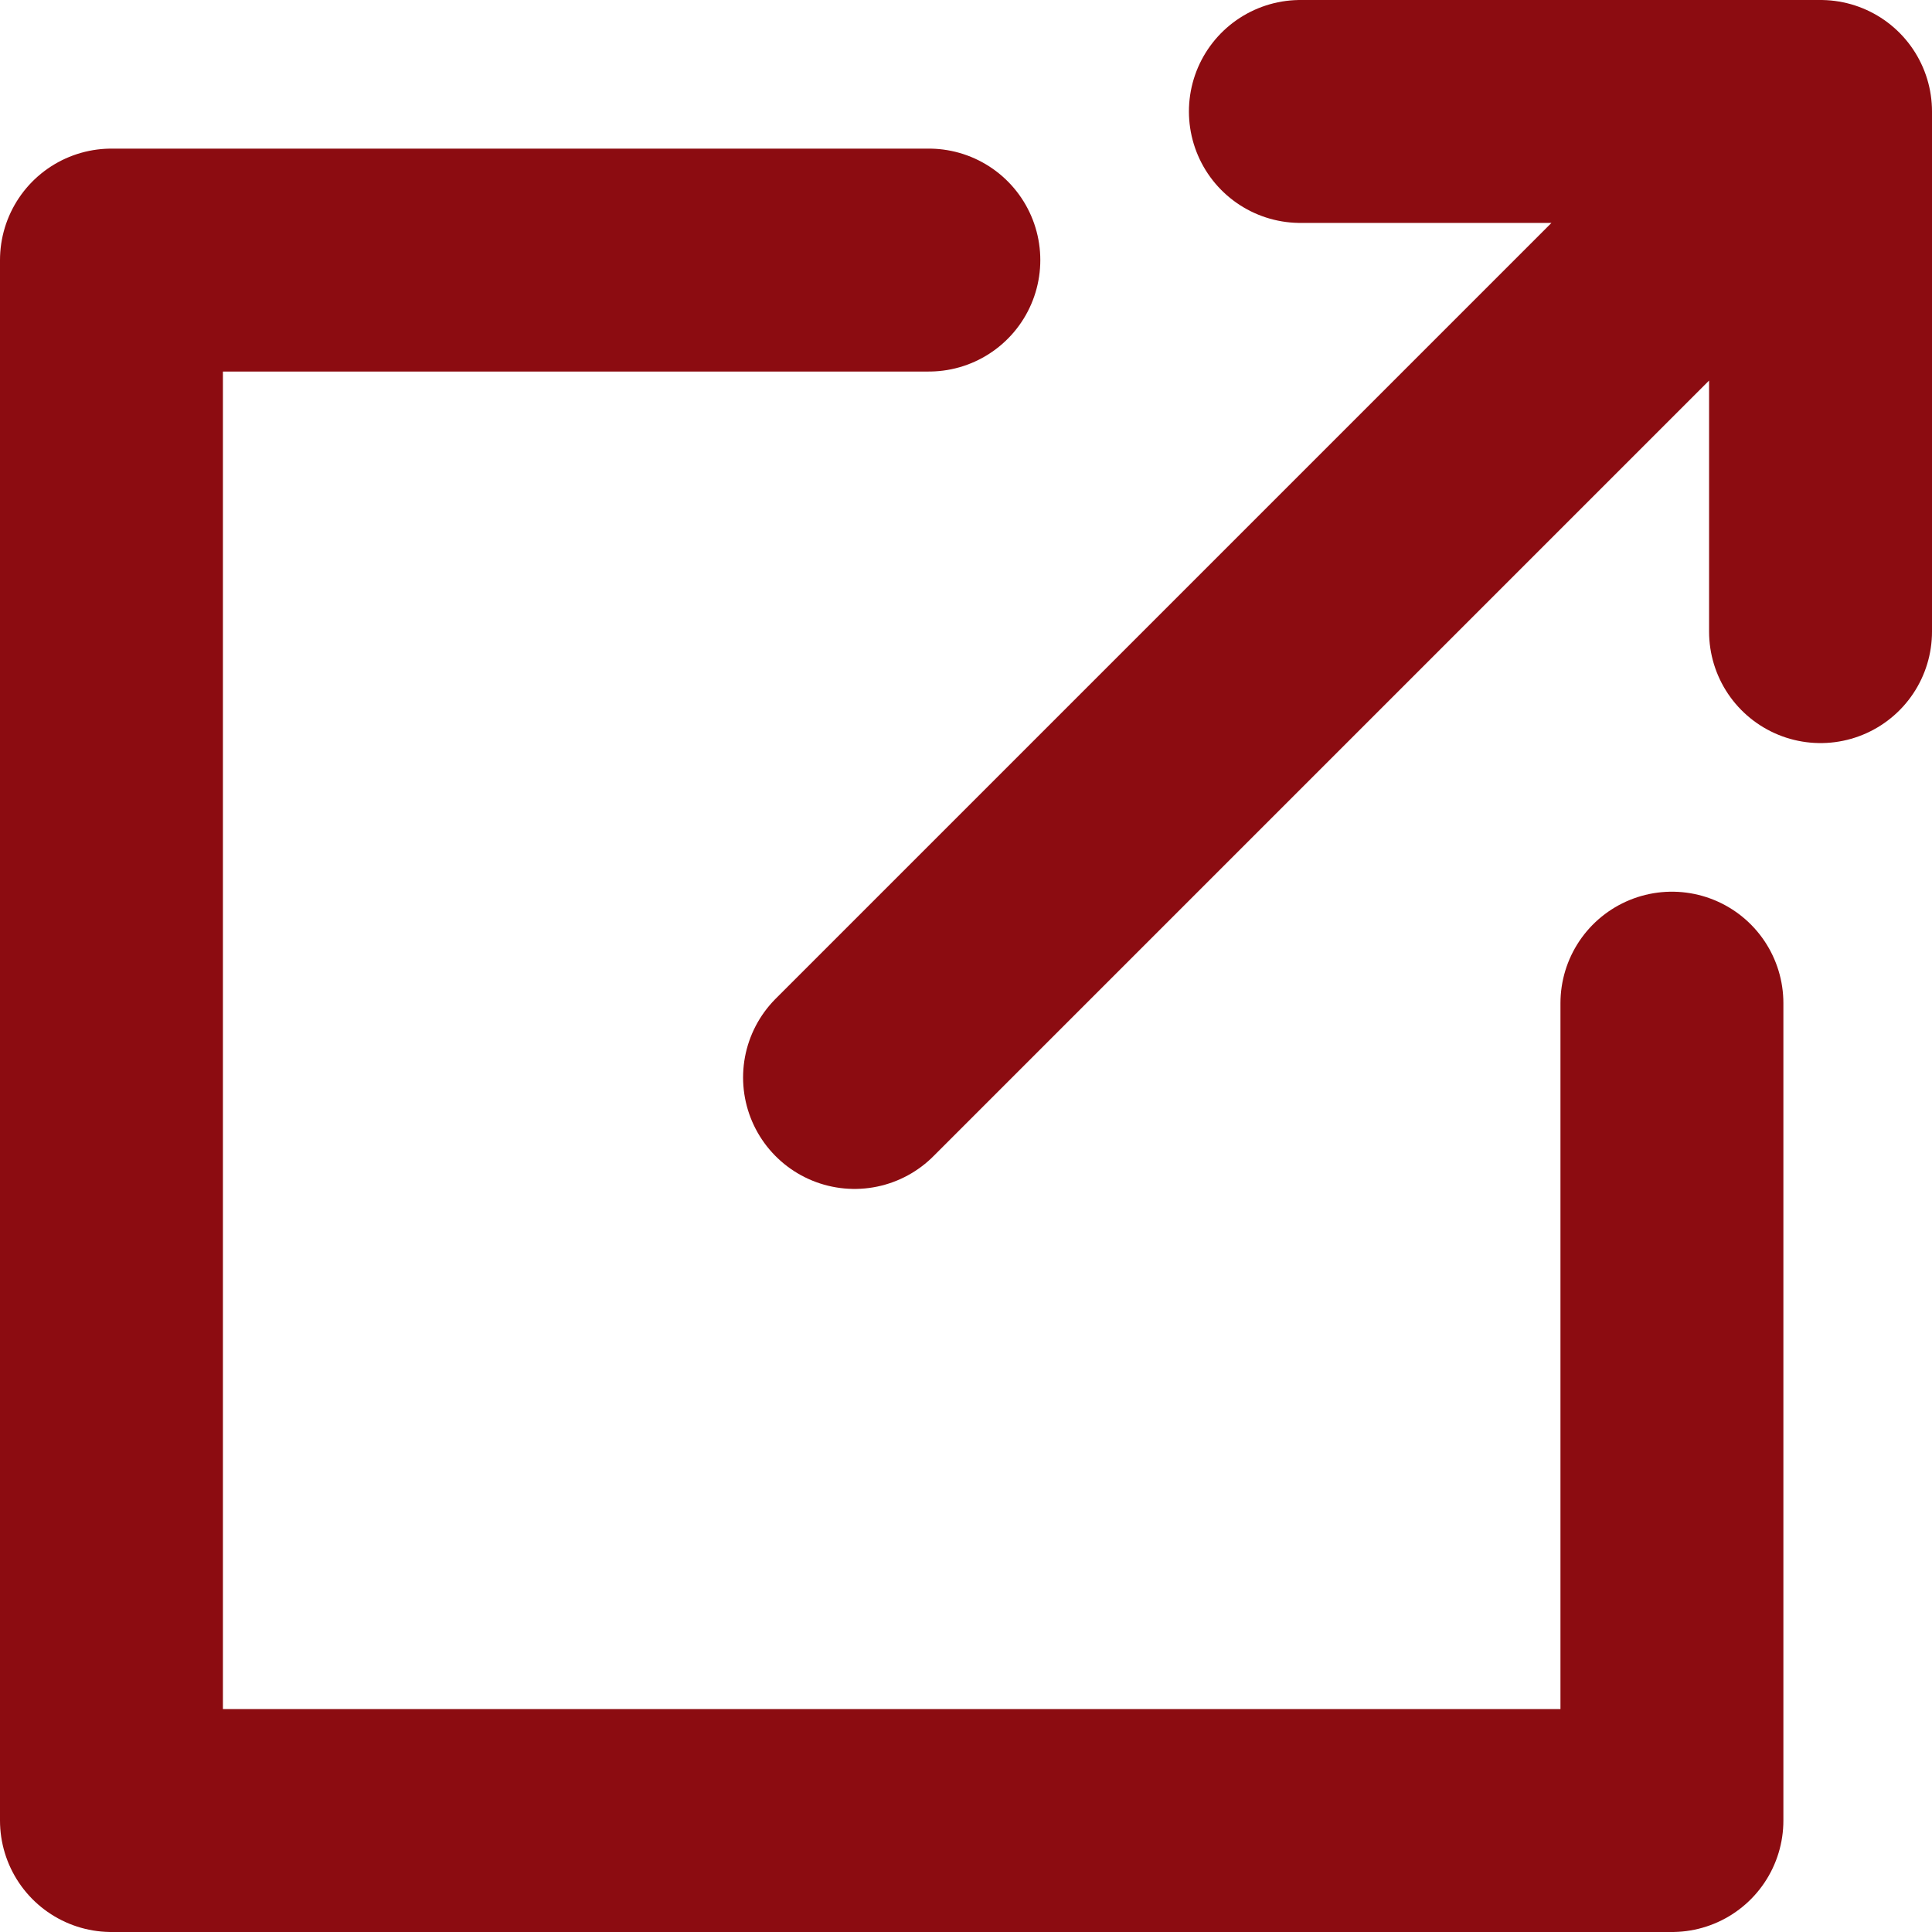
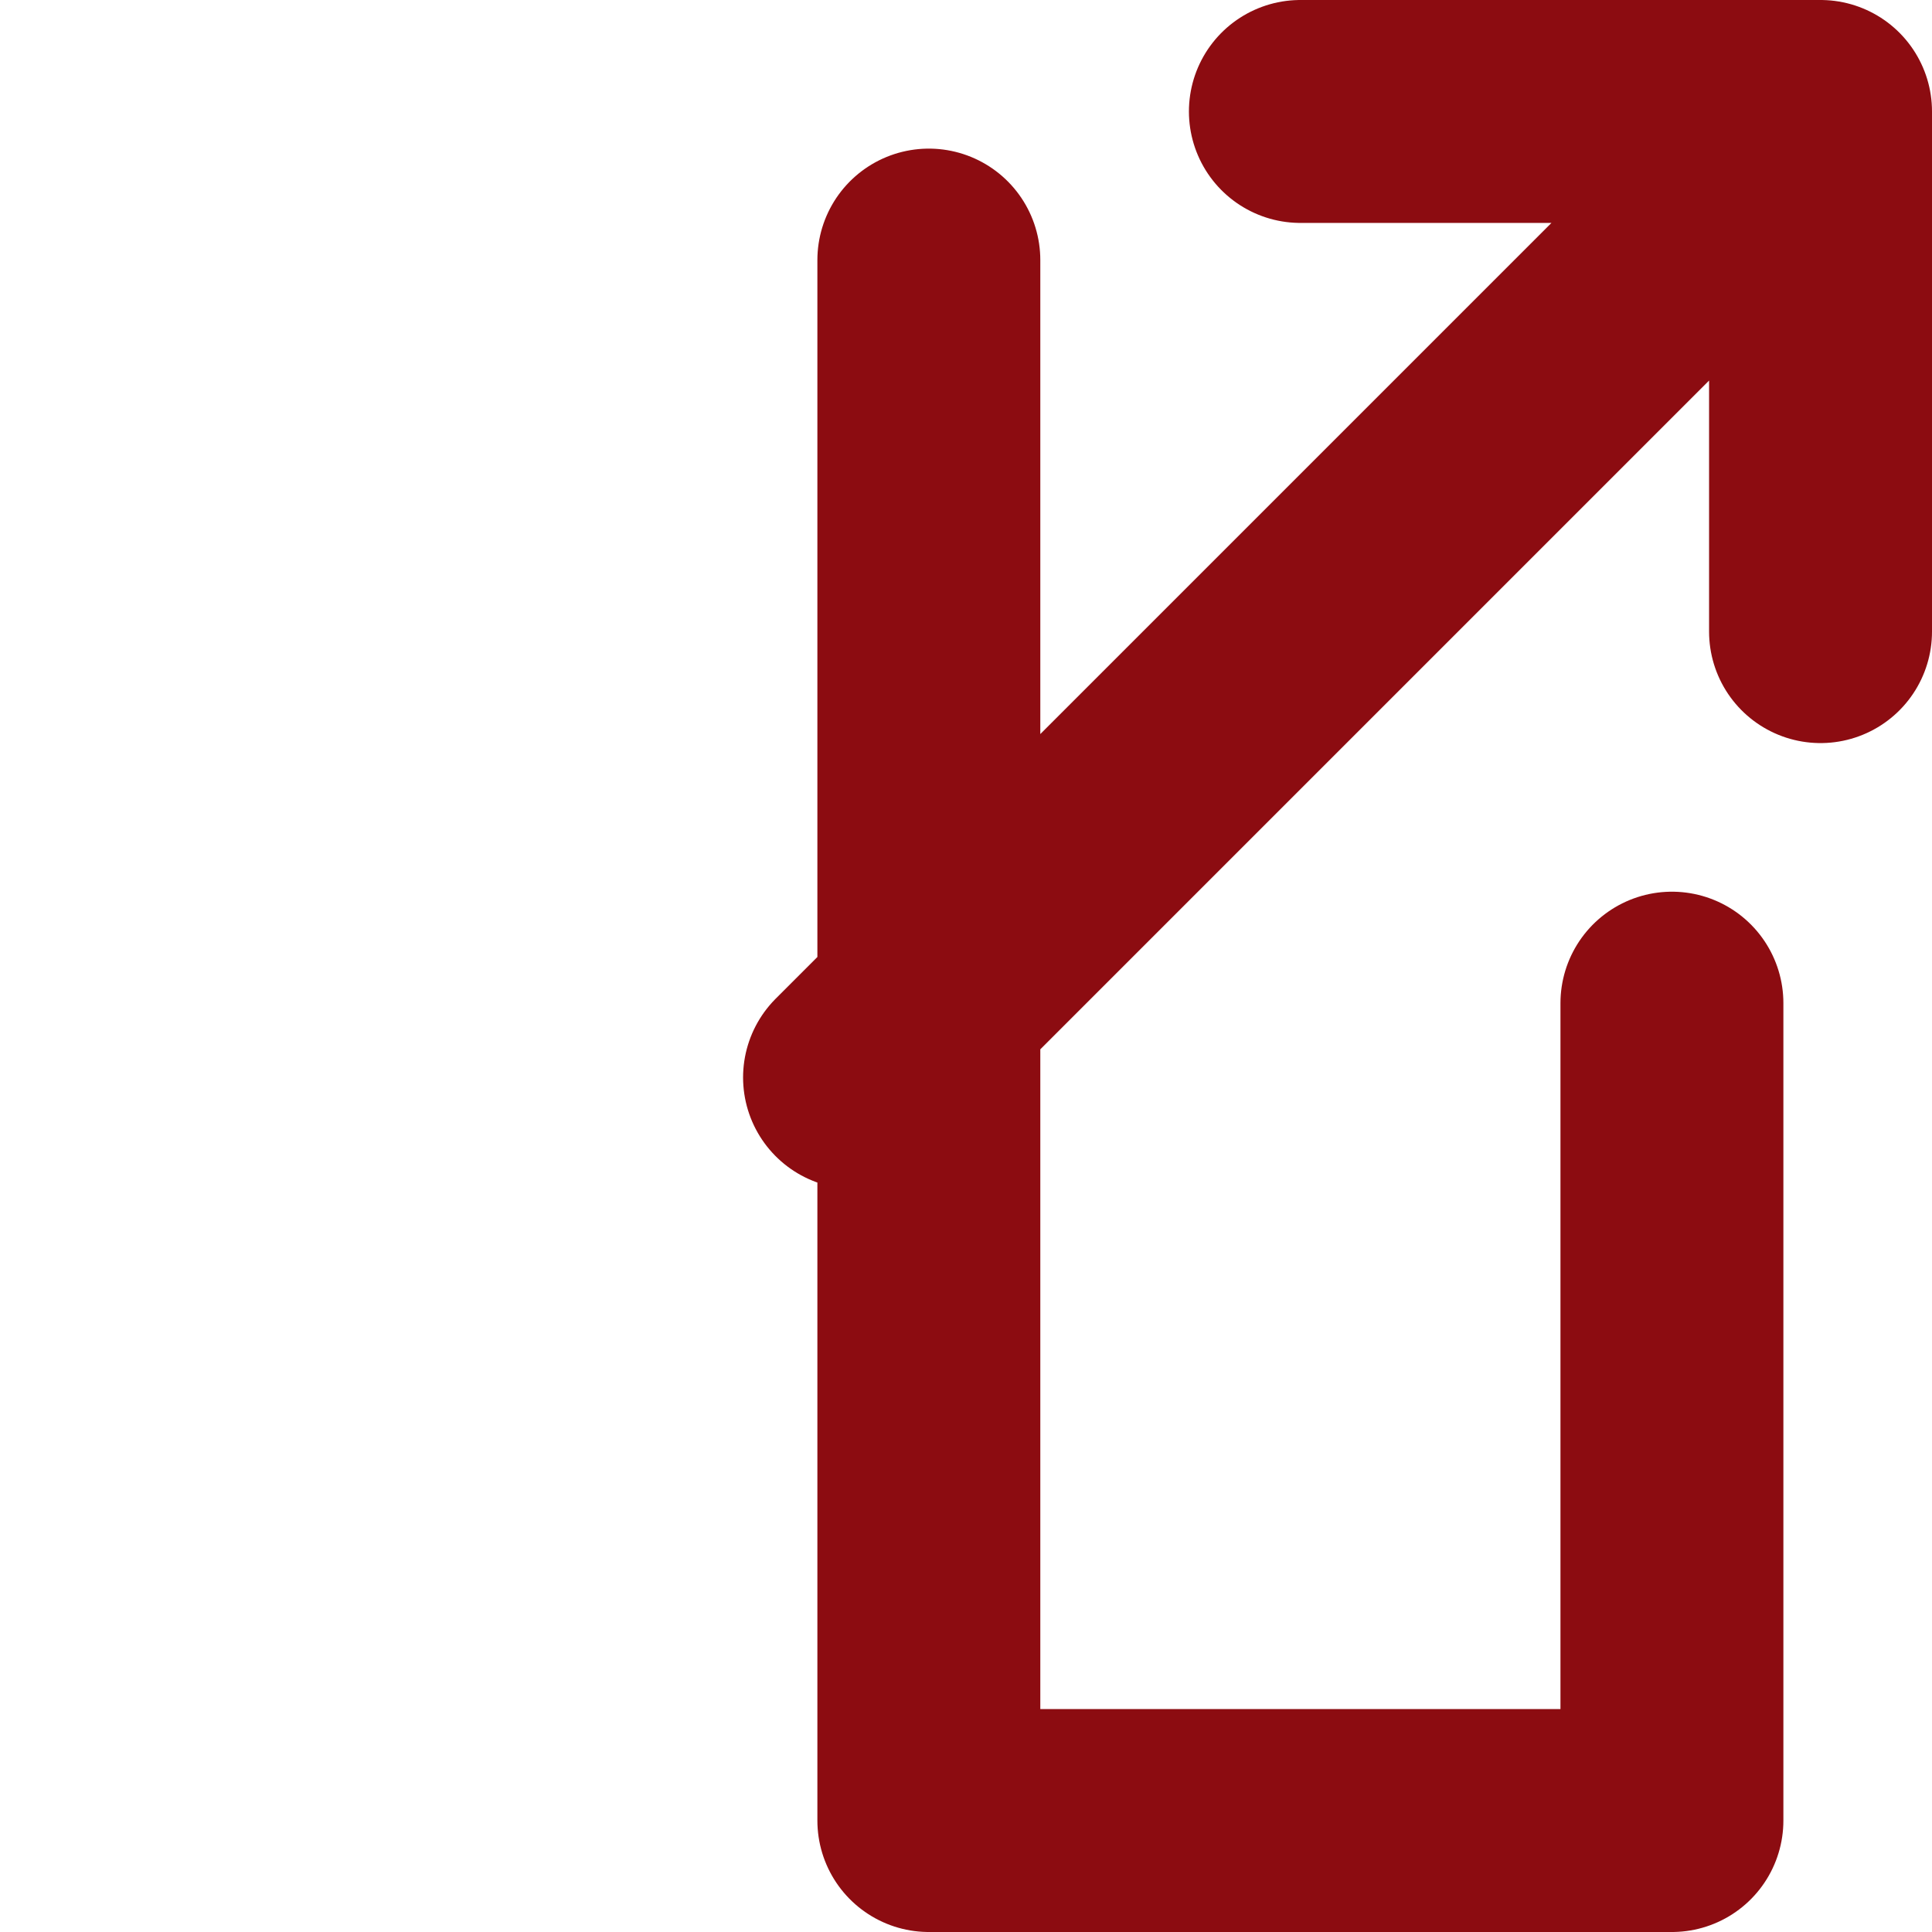
<svg xmlns="http://www.w3.org/2000/svg" width="13" height="13" viewBox="0 0 13 13" fill="none">
-   <path d="M6.25 1.75H0.75V12.25H11.25V6.75M11.25 1.75L5.75 7.25M8.75 0.75H12.25V4.25" stroke="#8C0C11" stroke-width="1.5" stroke-linecap="round" stroke-linejoin="round" />
+   <path d="M6.25 1.75V12.25H11.25V6.75M11.25 1.75L5.75 7.25M8.75 0.75H12.25V4.25" stroke="#8C0C11" stroke-width="1.5" stroke-linecap="round" stroke-linejoin="round" />
</svg>